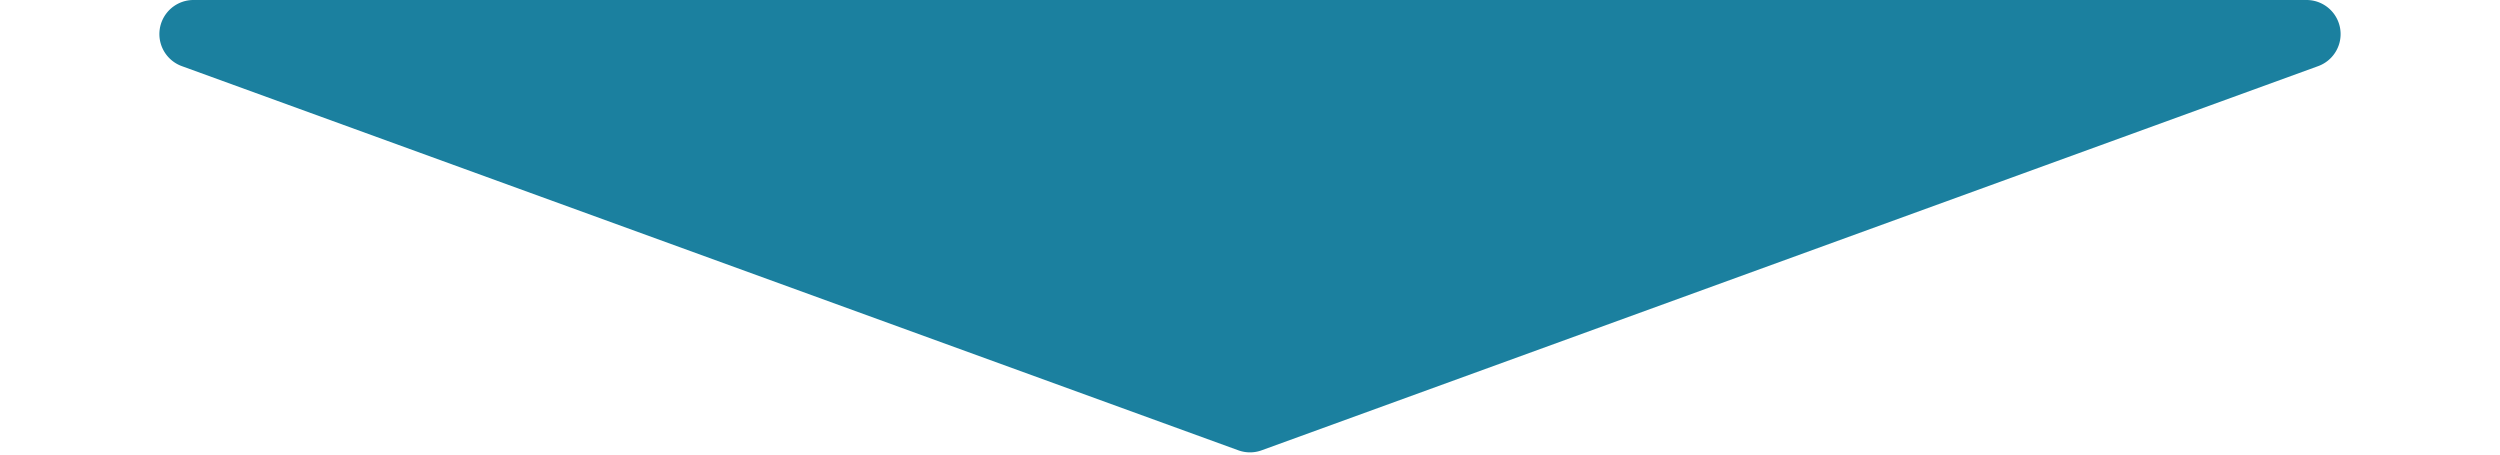
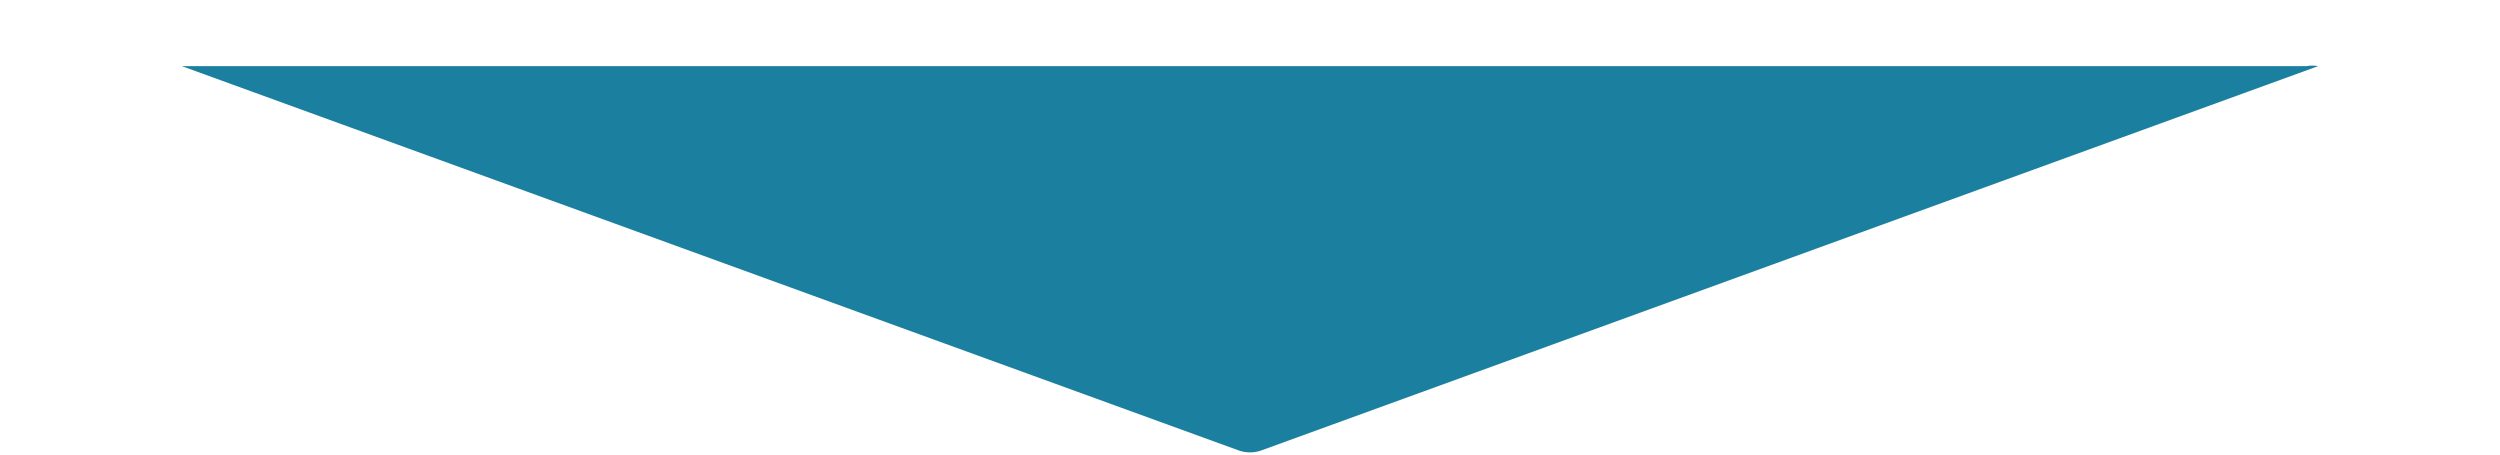
<svg xmlns="http://www.w3.org/2000/svg" width="220" height="40" viewBox="0 0 220 40">
-   <path d="M108.975.373a3,3,0,0,1,2.05,0L204,34.181A3,3,0,0,1,202.971,40H17.029A3,3,0,0,1,16,34.181Z" transform="translate(220 40) rotate(180)" fill="#1B809F" />
+   <path d="M108.975.373a3,3,0,0,1,2.05,0L204,34.181H17.029A3,3,0,0,1,16,34.181Z" transform="translate(220 40) rotate(180)" fill="#1B809F" />
</svg>